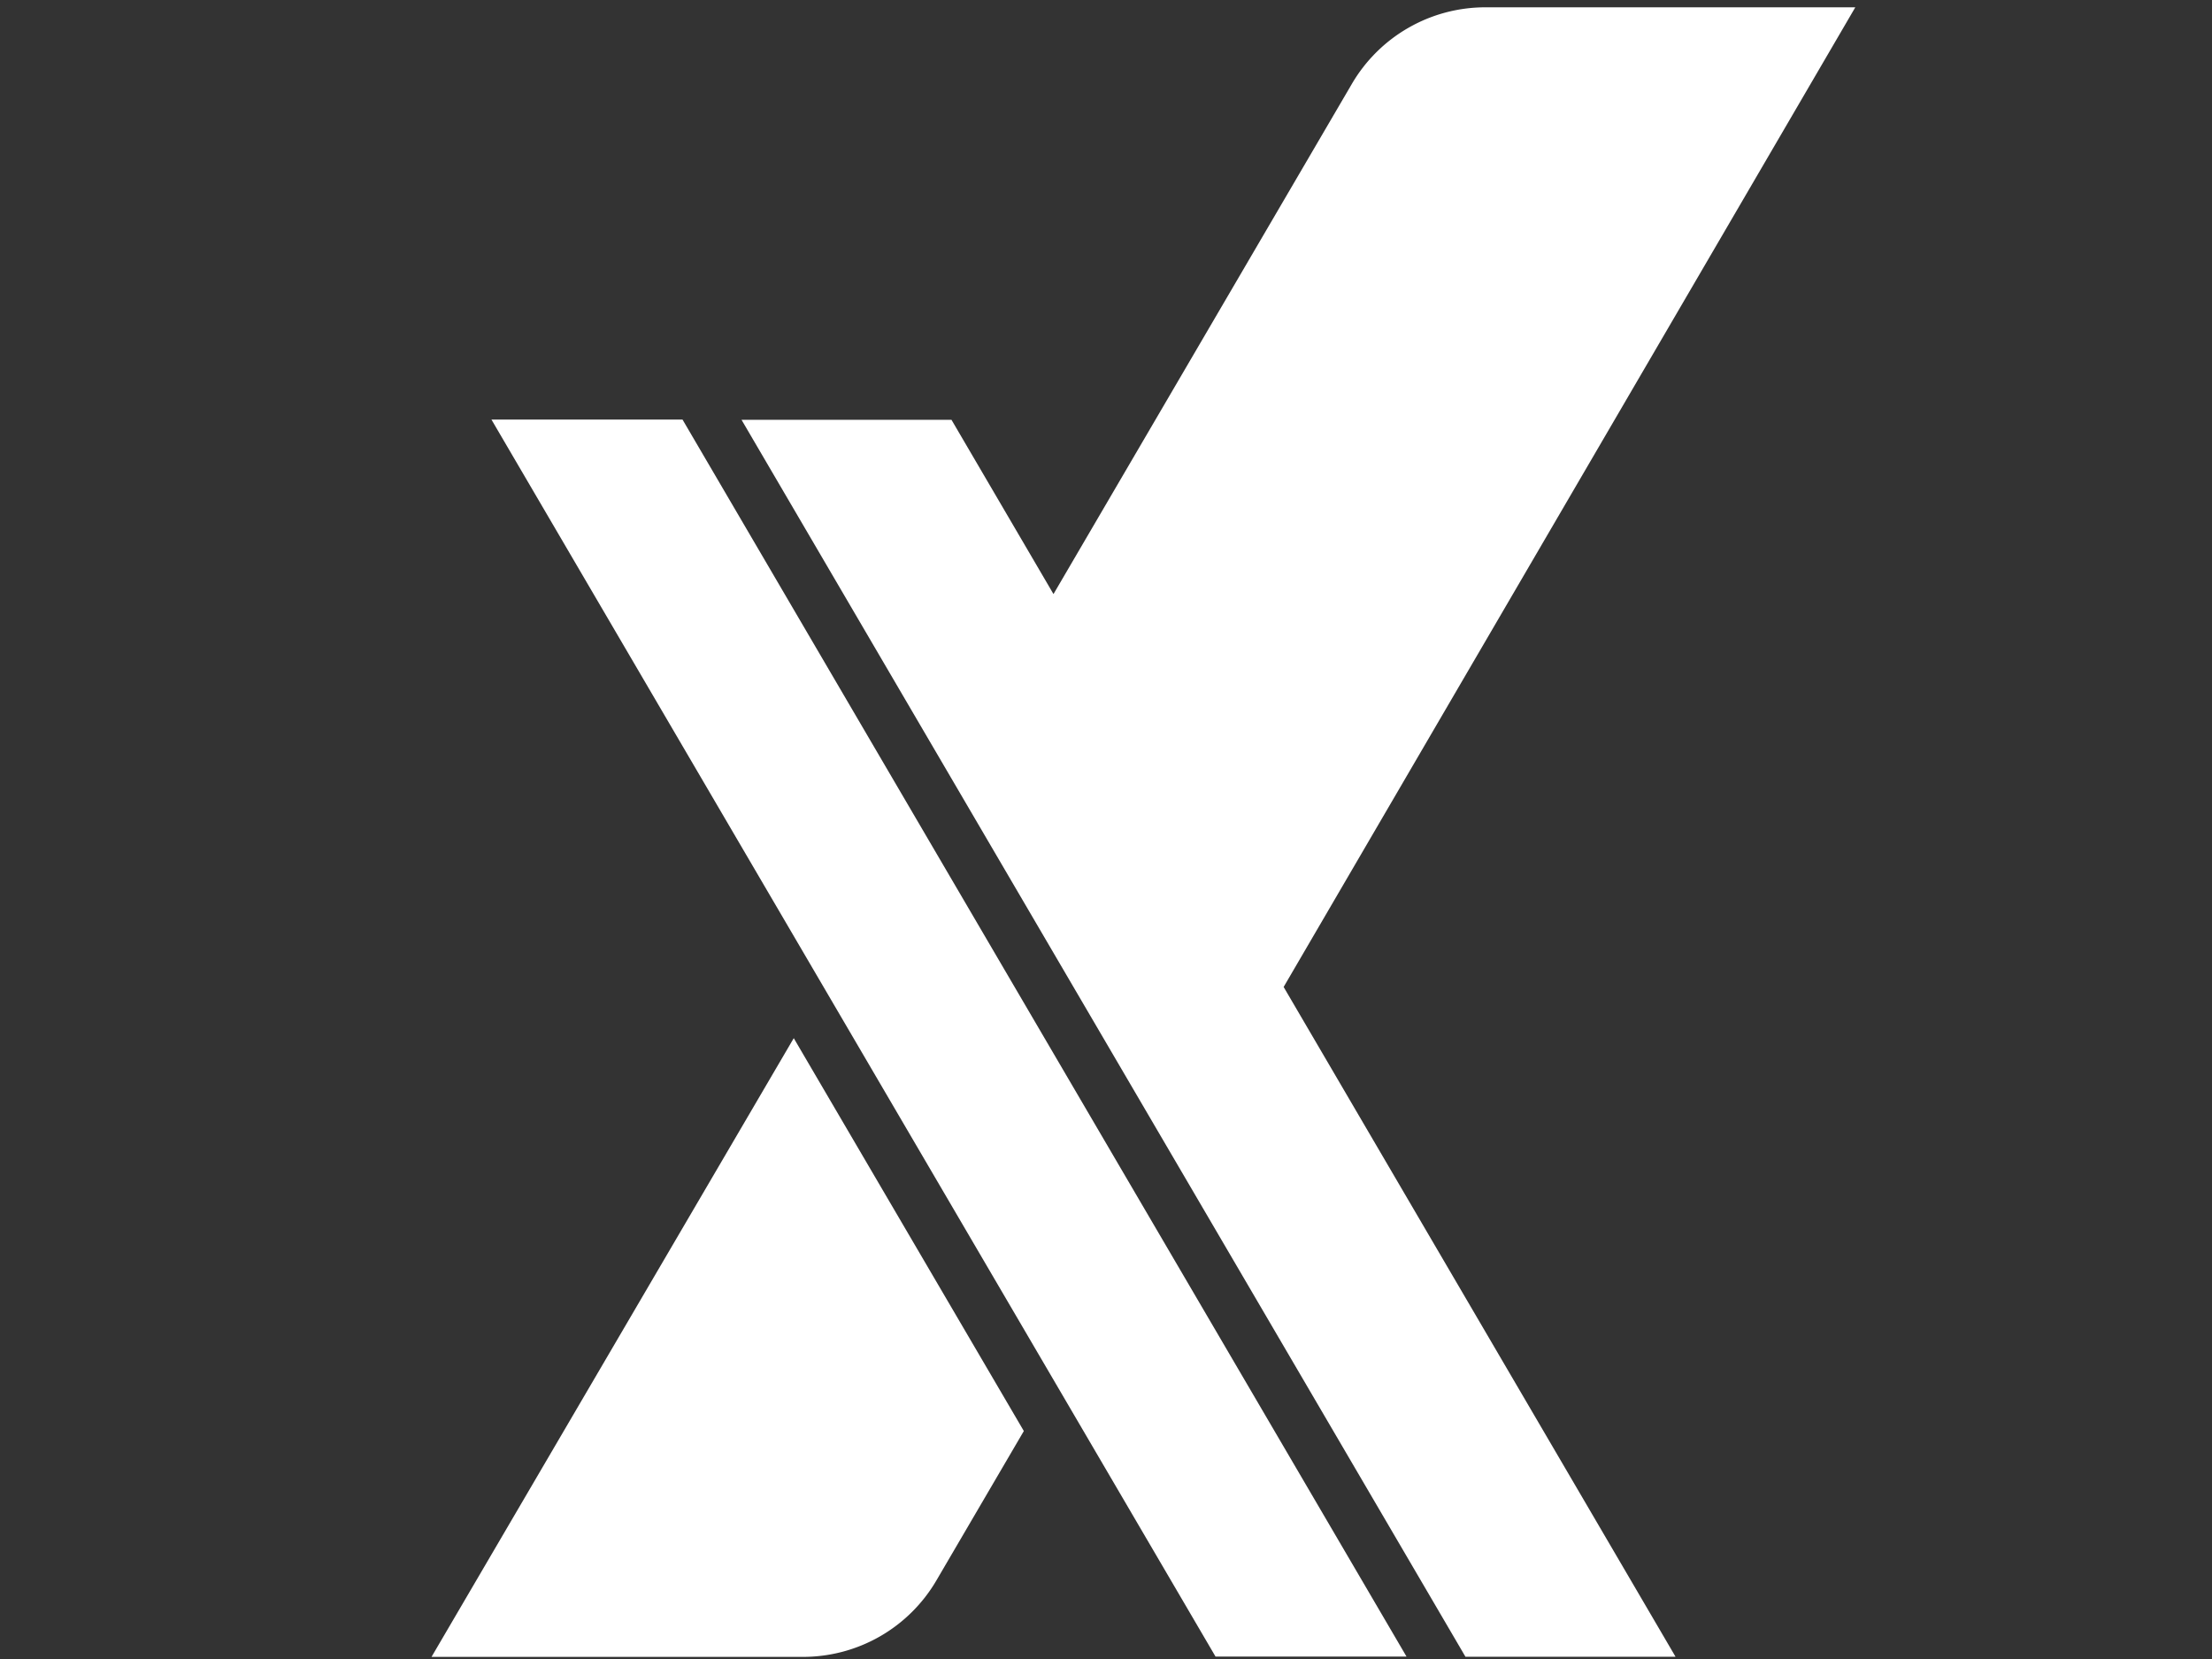
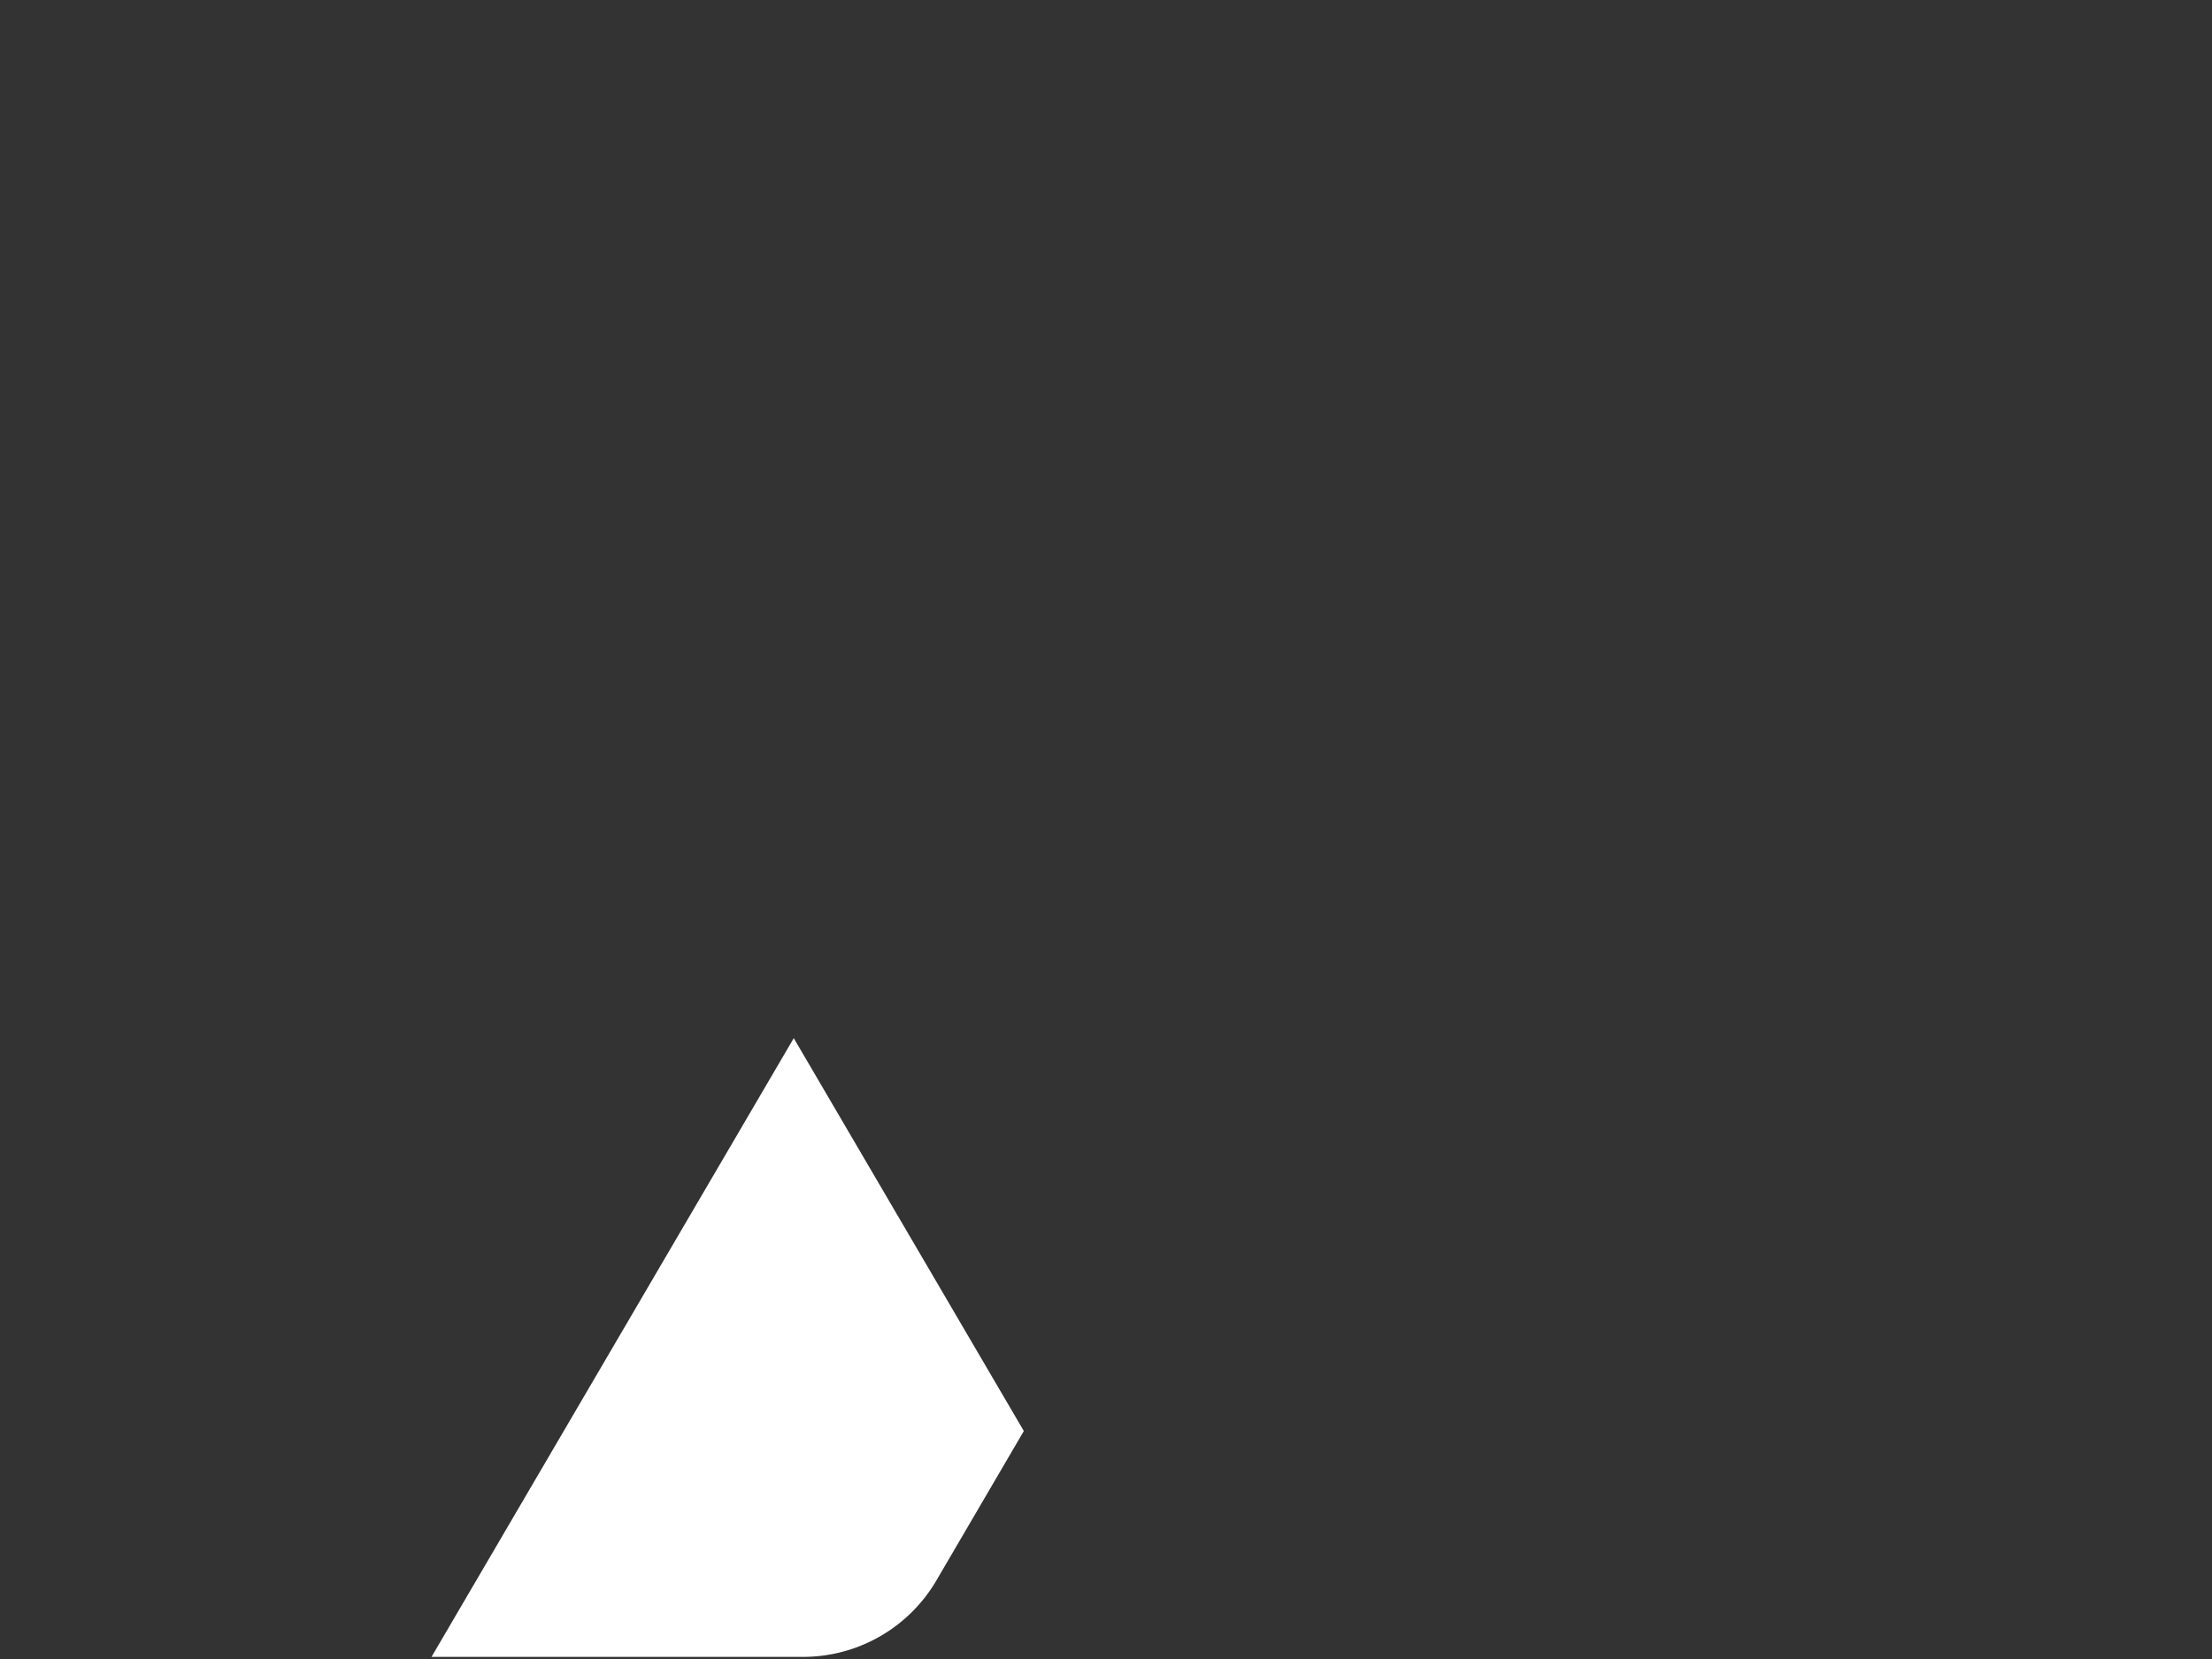
<svg xmlns="http://www.w3.org/2000/svg" width="640" height="480" viewBox="0 0 640 480" xml:space="preserve">
  <rect x="0" y="0" width="640" height="480" fill="#333333" stroke="none" />
  <defs />
  <g transform="matrix(7.64 0 0 7.64 -444.25 295.95)">
    <g style="">
      <g transform="matrix(1 0 0 1 94.09 0.58)">
-         <path style="stroke: none; stroke-width: 1; stroke-dasharray: none; stroke-linecap: butt; stroke-dashoffset: 0; stroke-linejoin: miter; stroke-miterlimit: 4; fill: #ffffff; fill-rule: evenodd; opacity: 1;" transform=" translate(-132.72, -32.3)" d="M 115.389 8.872 L 142.81 55.718 h 7.233 L 122.625 8.872 Z" stroke-linecap="round" />
-       </g>
+         </g>
      <g transform="matrix(1 0 0 1 107.32 -7.23)">
-         <path style="stroke: none; stroke-width: 1; stroke-dasharray: none; stroke-linecap: butt; stroke-dashoffset: 0; stroke-linejoin: miter; stroke-miterlimit: 4; fill: #ffffff; fill-rule: evenodd; opacity: 1;" transform=" translate(-141.86, -31.23)" d="M 148.186 62.466 h 7.956 L 141.3 37.1 L 162.949 0 H 148.94 a 5.855 5.855 0 0 0 -5.056 2.9 l -11.3 19.321 l -3.863 -6.6 H 120.77 Z" stroke-linecap="round" />
-       </g>
+         </g>
      <g transform="matrix(1 0 0 1 85.71 12.29)">
        <path style="stroke: none; stroke-width: 1; stroke-dasharray: none; stroke-linecap: butt; stroke-dashoffset: 0; stroke-linejoin: miter; stroke-miterlimit: 4; fill: #ffffff; fill-rule: evenodd; opacity: 1;" transform=" translate(-125.32, -33.88)" d="M 127.818 22.169 L 114.1 45.6 H 128.17 a 5.851 5.851 0 0 0 5.053 -2.9 l 3.308 -5.653 Z" stroke-linecap="round" />
      </g>
    </g>
  </g>
</svg>